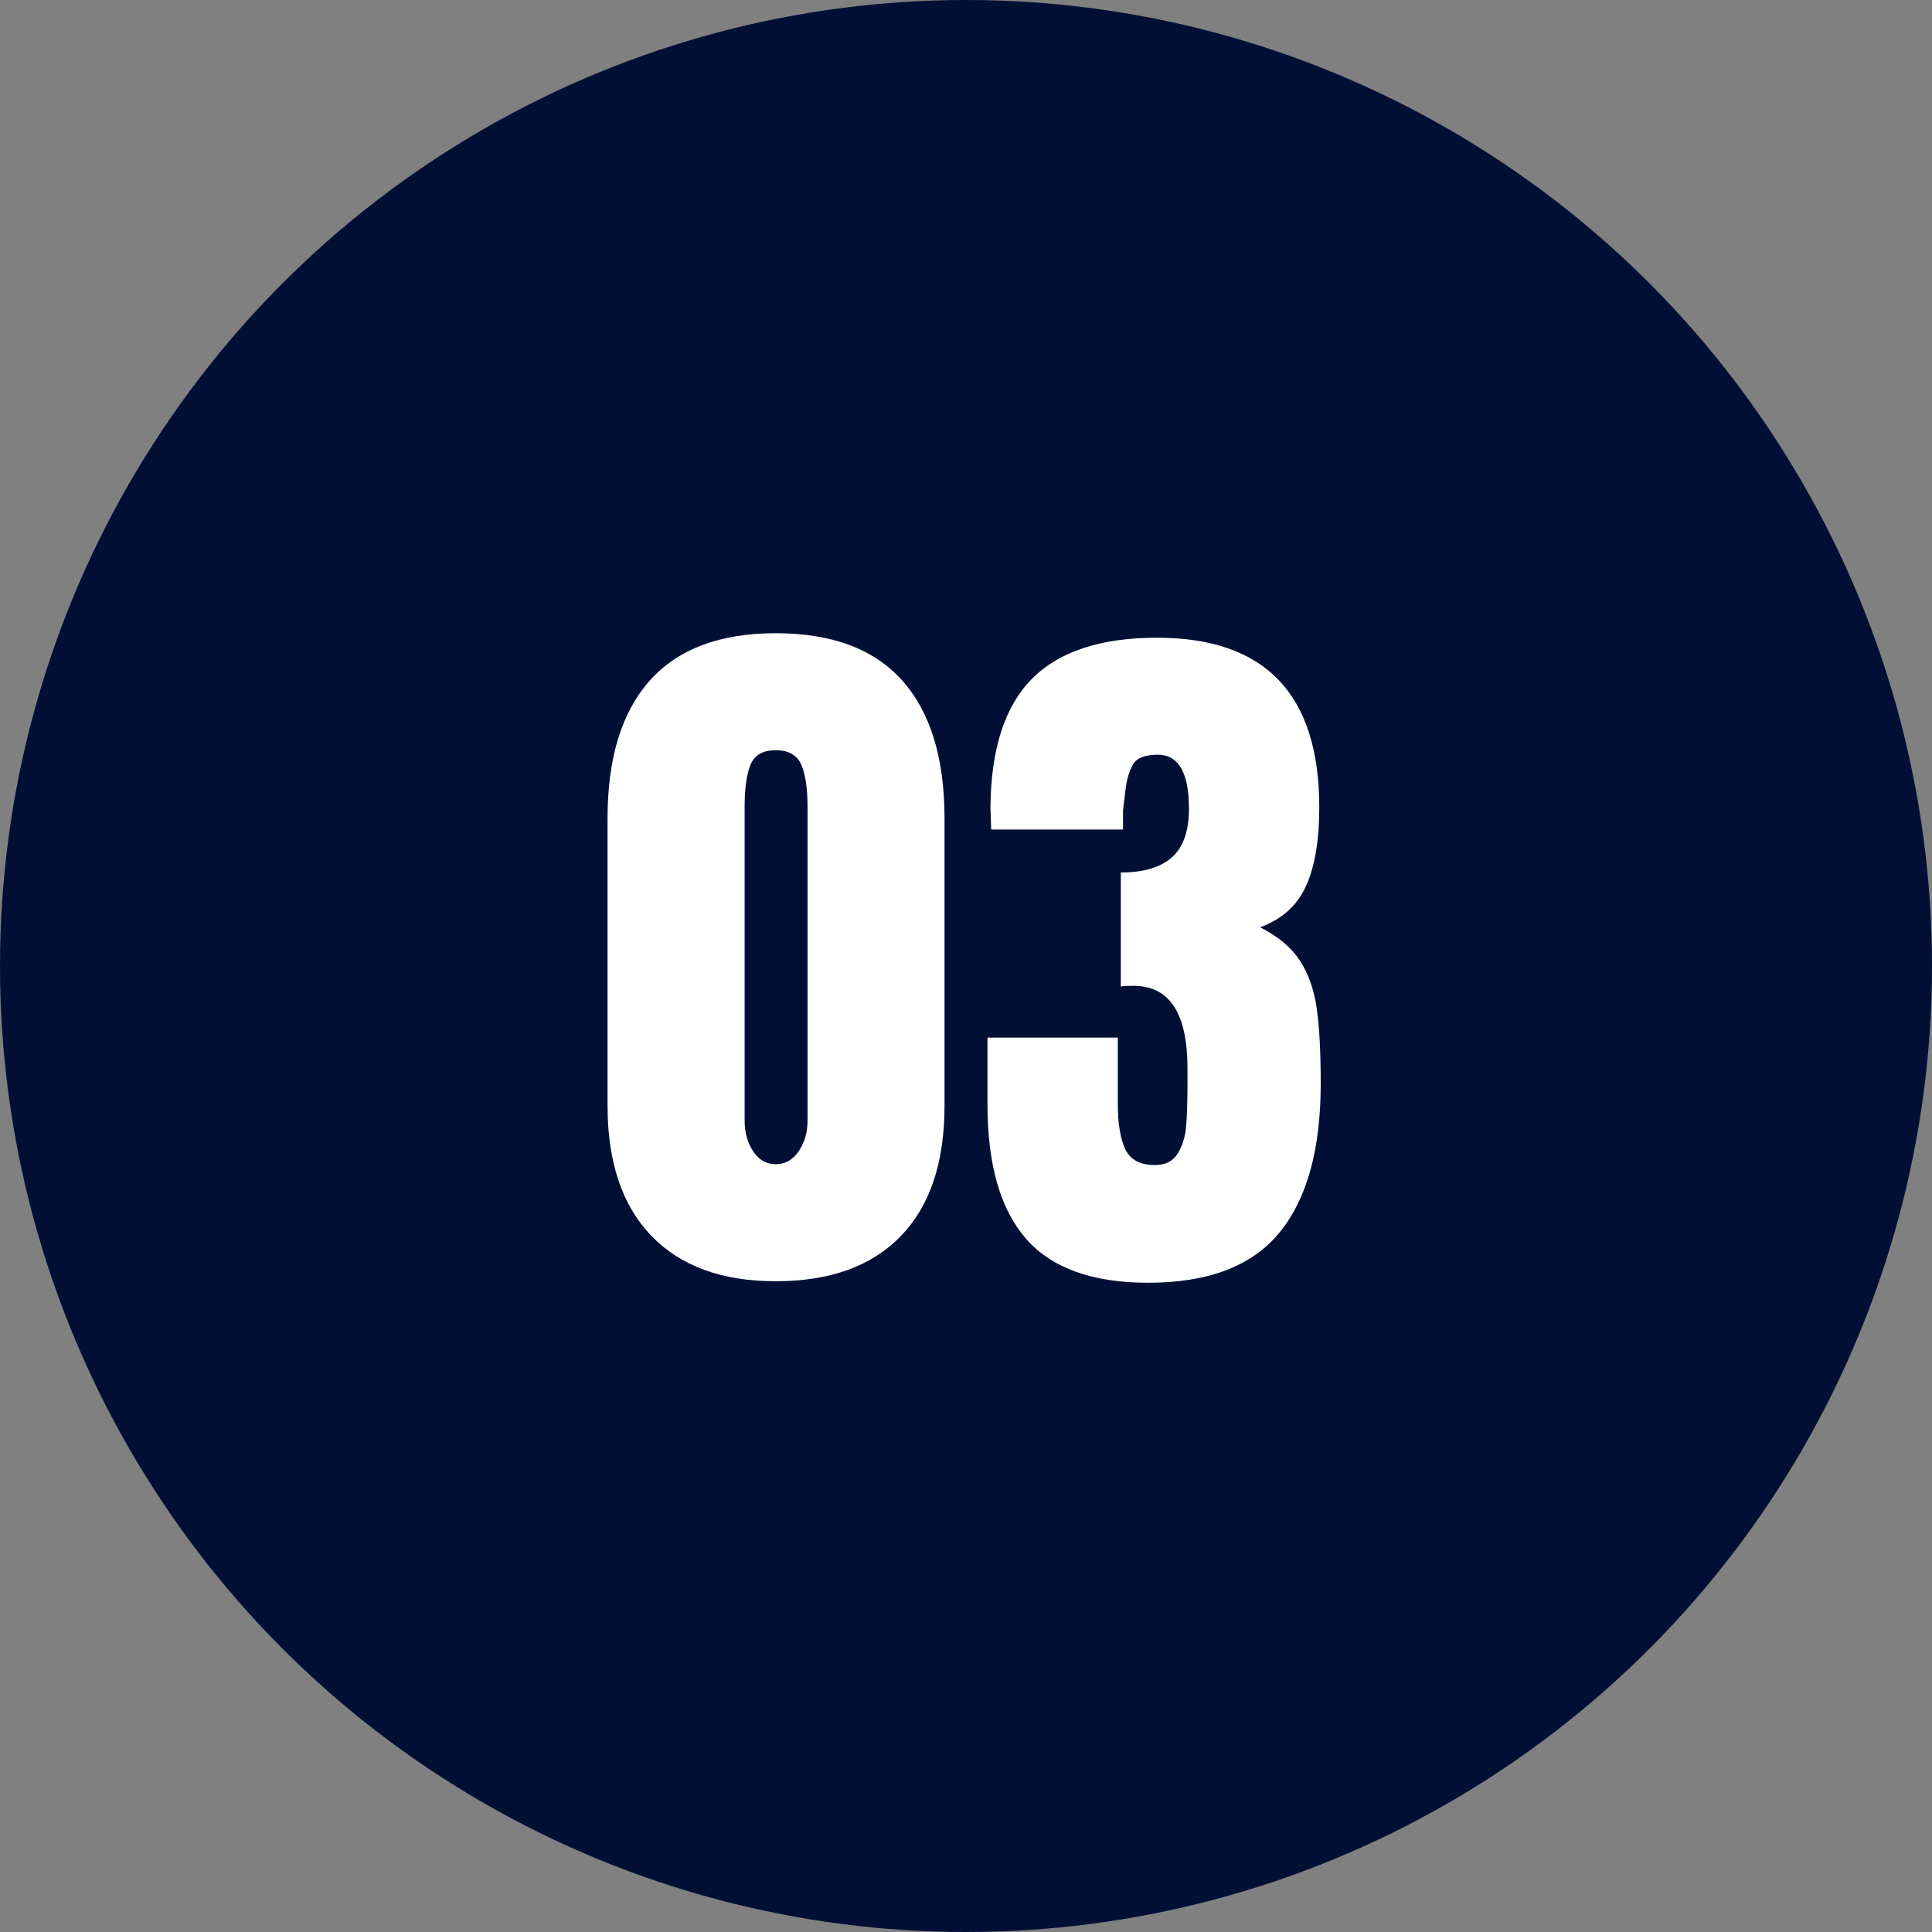
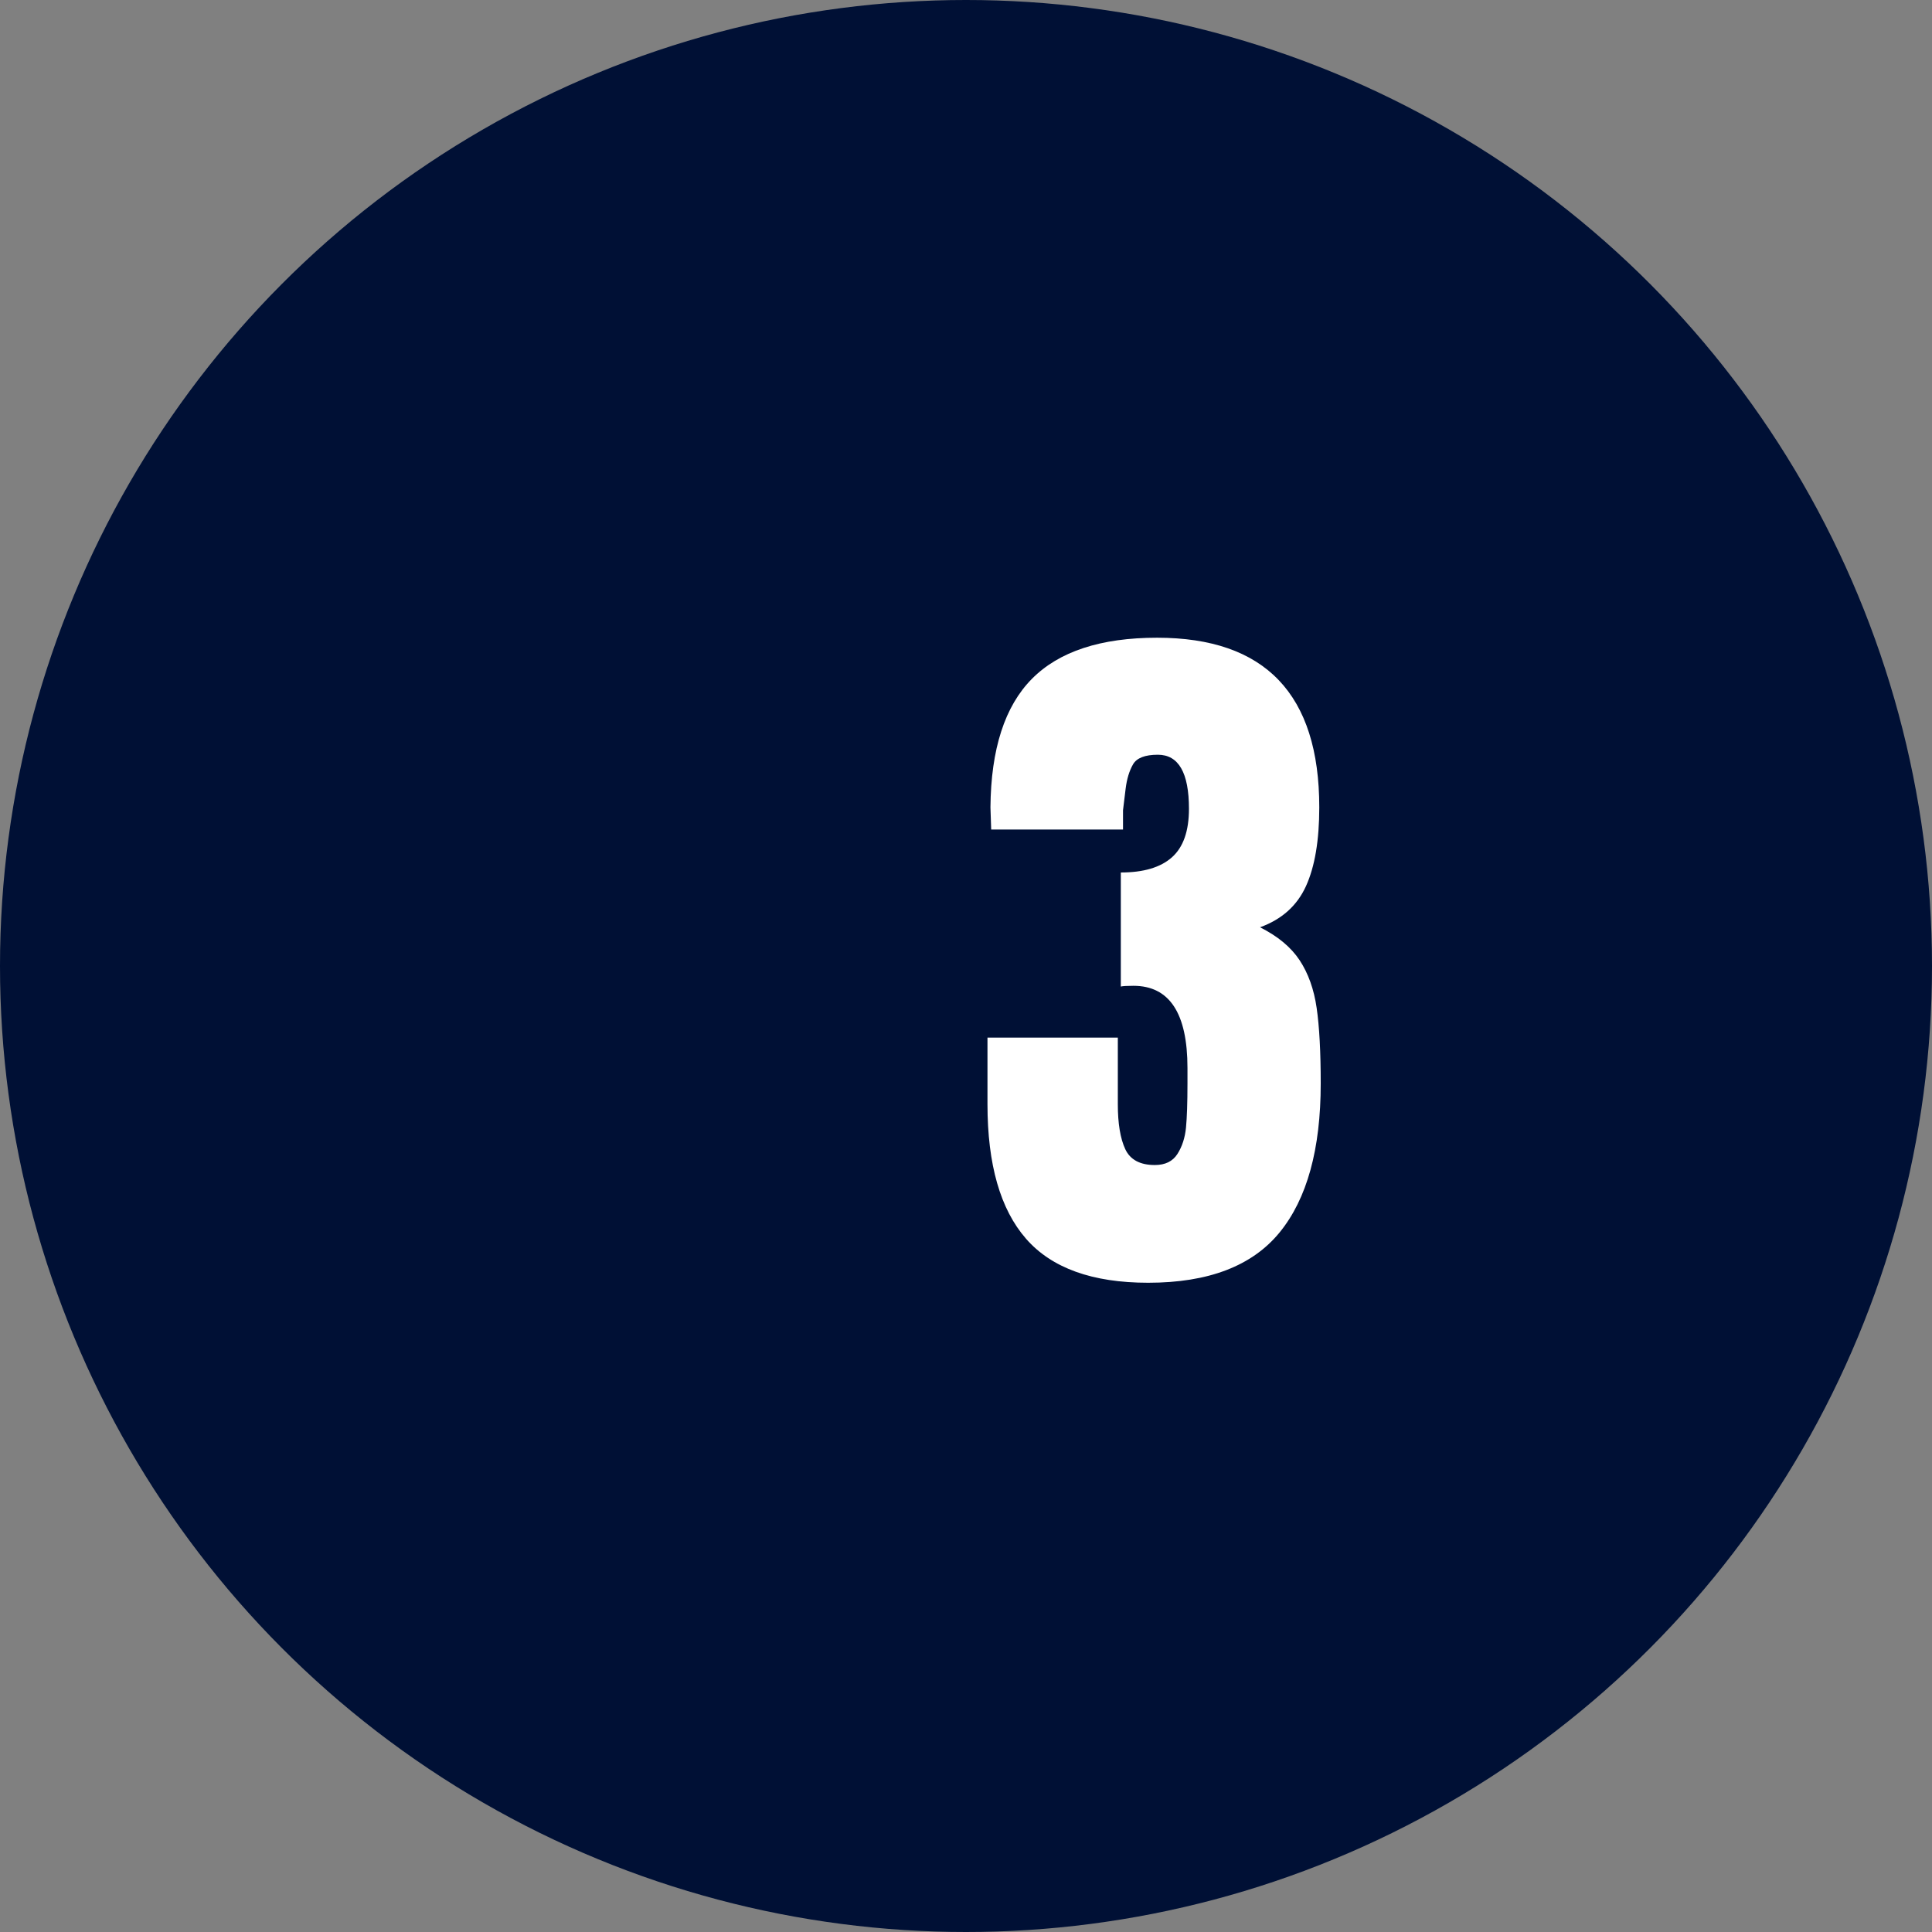
<svg xmlns="http://www.w3.org/2000/svg" id="_レイヤー_1" viewBox="0 0 60 60">
  <rect x="0" y="0" width="60" height="60" fill="#808080" stroke="none" />
  <defs>
    <style>.cls-1{fill:#001035;}.cls-1,.cls-2{stroke-width:0px;}.cls-2{fill:#fff;}</style>
  </defs>
  <circle class="cls-1" cx="30" cy="30" r="30" />
-   <path class="cls-2" d="M20.225,38.376c-.905-.943-1.357-2.289-1.357-4.037v-8.924c0-1.871.437-3.296,1.311-4.278.874-.981,2.177-1.472,3.91-1.472,1.748,0,3.059.491,3.933,1.472.874.982,1.311,2.408,1.311,4.278v8.924c0,1.764-.452,3.113-1.357,4.048-.905.936-2.2,1.403-3.887,1.403-1.671,0-2.959-.472-3.864-1.415ZM24.803,35.754c.184-.268.276-.586.276-.955v-9.752c0-.567-.065-1-.195-1.299-.13-.299-.395-.449-.793-.449s-.66.149-.782.449c-.123.299-.184.732-.184,1.299v9.752c0,.368.088.687.265.955.176.269.41.402.702.402s.529-.134.713-.402Z" />
  <path class="cls-2" d="M31.863,38.468c-.797-.912-1.196-2.303-1.196-4.174v-2.07h4.048v2.07c0,.598.077,1.062.23,1.392s.46.495.92.495c.322,0,.556-.115.702-.345.146-.23.234-.502.265-.816.03-.314.046-.771.046-1.369v-.483c0-1.702-.56-2.553-1.679-2.553-.199,0-.33.008-.391.023v-3.542c.705,0,1.234-.157,1.587-.471.353-.314.529-.816.529-1.507,0-1.119-.322-1.679-.966-1.679-.399,0-.656.1-.771.299-.115.2-.192.453-.23.759-.039.307-.065.529-.081.667v.598h-4.094l-.023-.69c.015-1.809.445-3.139,1.288-3.99s2.139-1.277,3.887-1.277c3.358,0,5.037,1.756,5.037,5.267,0,1.027-.138,1.844-.414,2.45-.276.606-.751,1.031-1.426,1.276.552.276.962.618,1.23,1.023.268.407.445.901.529,1.483.084.583.126,1.365.126,2.346,0,2.04-.426,3.581-1.276,4.623-.851,1.043-2.212,1.564-4.083,1.564-1.733,0-2.998-.456-3.795-1.369Z" />
</svg>